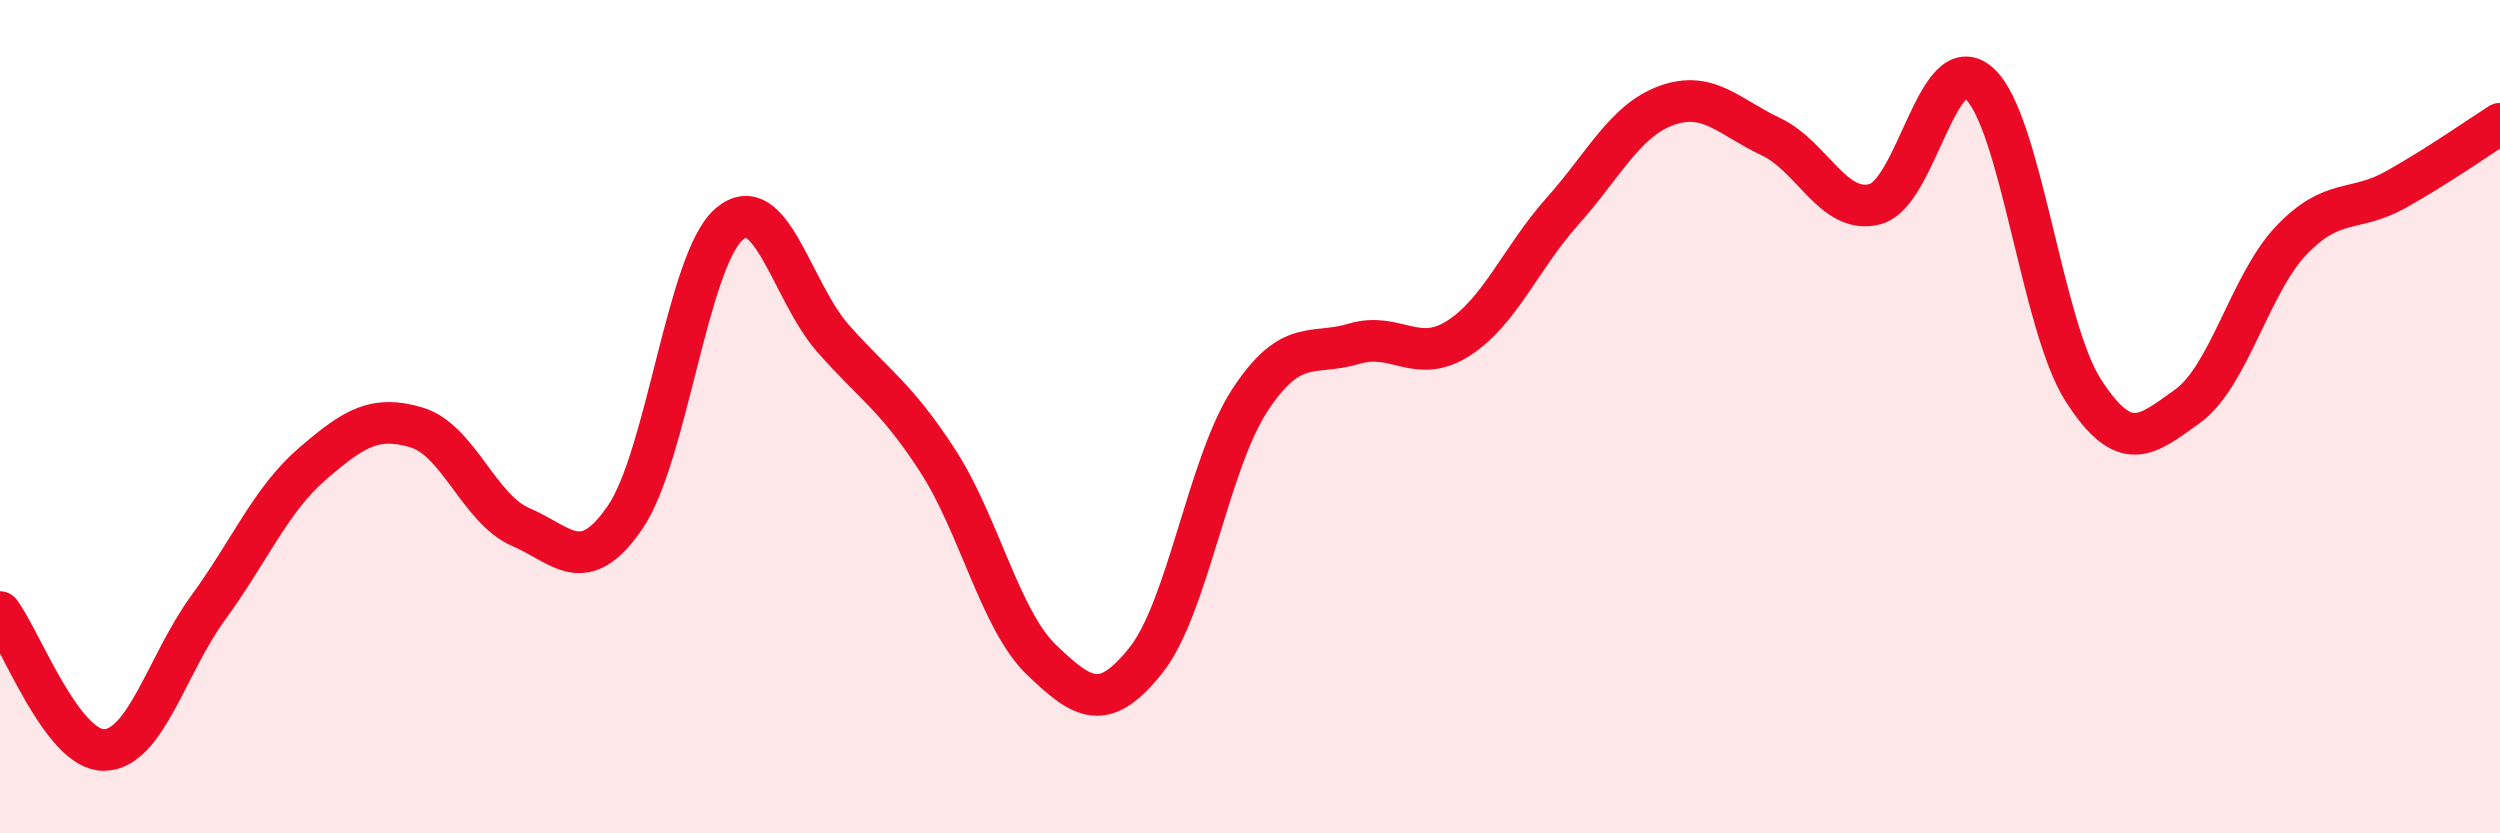
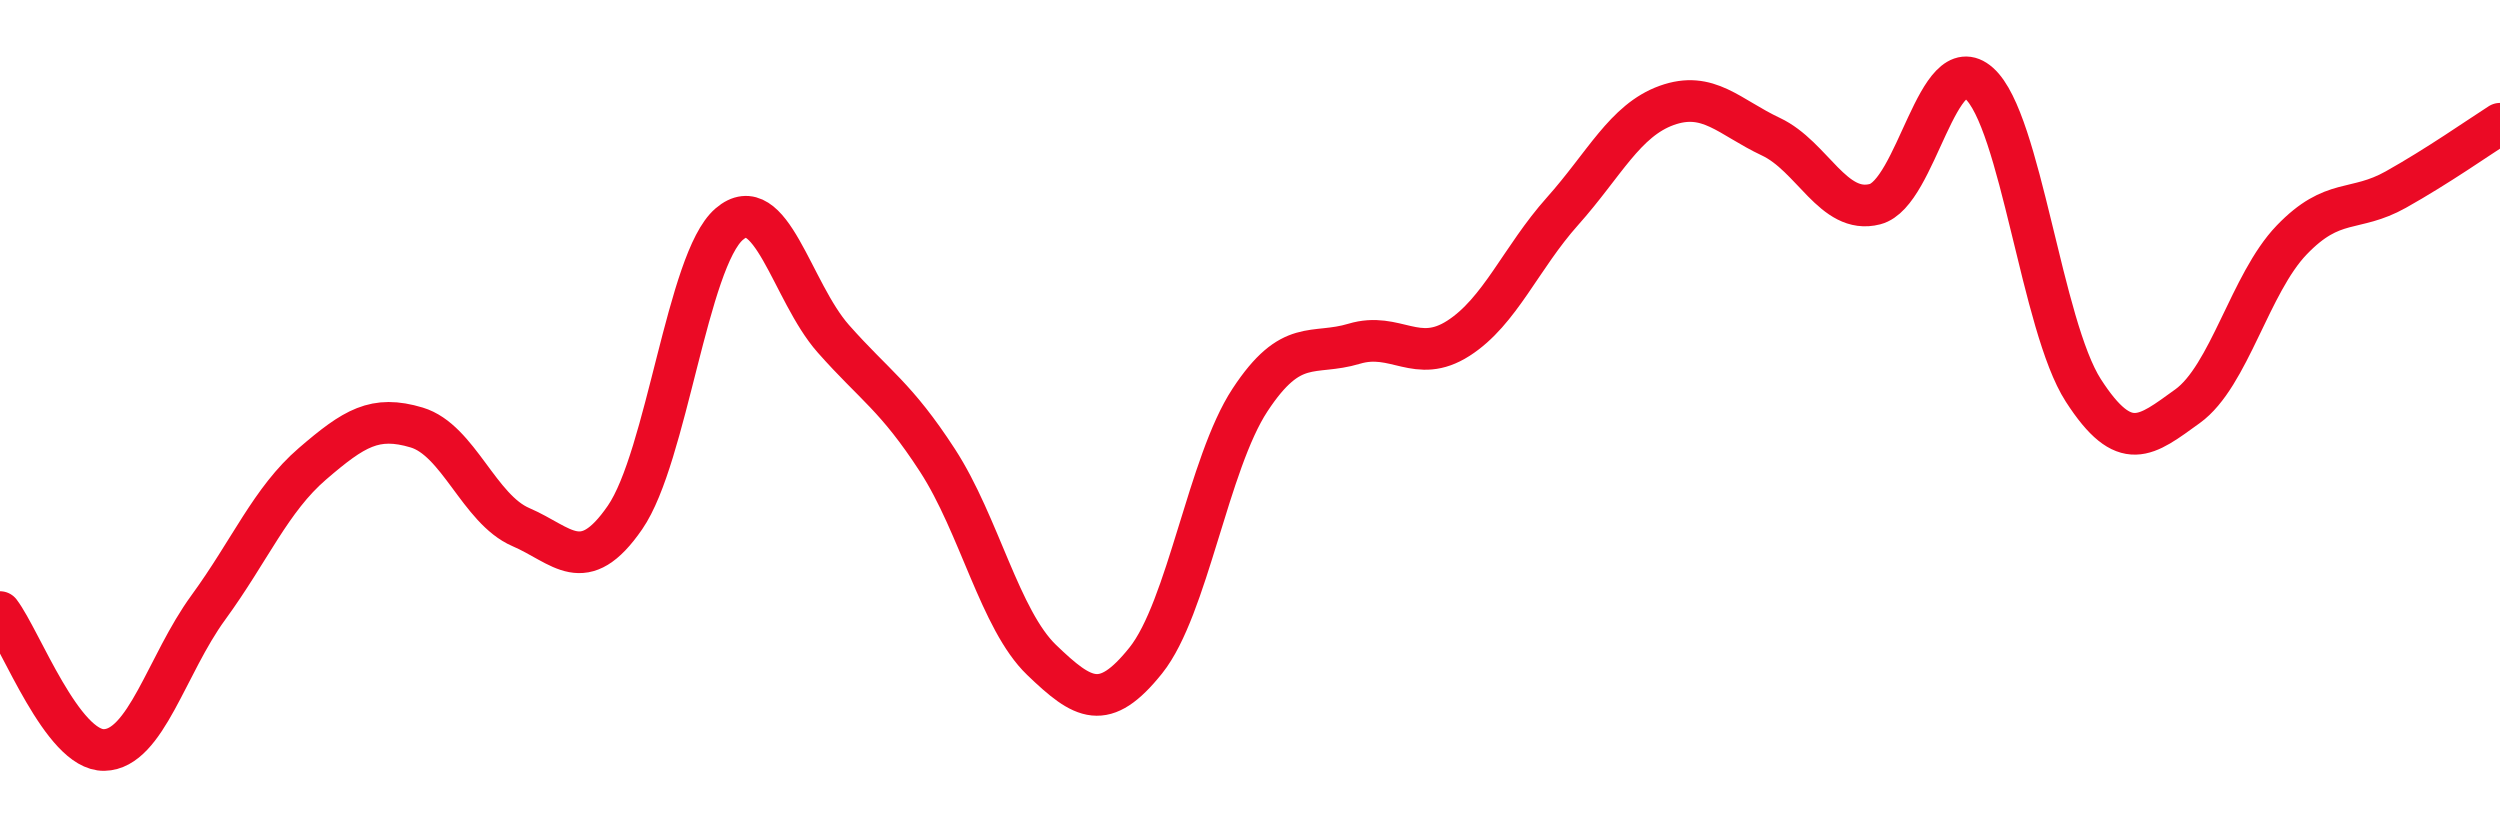
<svg xmlns="http://www.w3.org/2000/svg" width="60" height="20" viewBox="0 0 60 20">
-   <path d="M 0,14.69 C 0.5,15.35 1.5,18.02 2.5,18 C 3.5,17.98 4,15.95 5,14.58 C 6,13.21 6.5,11.99 7.5,11.13 C 8.5,10.27 9,9.96 10,10.26 C 11,10.56 11.5,12.22 12.5,12.65 C 13.5,13.08 14,13.87 15,12.42 C 16,10.97 16.5,6.24 17.5,5.38 C 18.5,4.52 19,7 20,8.13 C 21,9.26 21.5,9.51 22.5,11.05 C 23.5,12.59 24,14.88 25,15.84 C 26,16.8 26.5,17.1 27.5,15.85 C 28.5,14.6 29,11.12 30,9.6 C 31,8.08 31.5,8.55 32.5,8.25 C 33.5,7.95 34,8.76 35,8.12 C 36,7.48 36.5,6.19 37.5,5.07 C 38.5,3.95 39,2.89 40,2.53 C 41,2.17 41.5,2.81 42.5,3.28 C 43.5,3.75 44,5.16 45,4.9 C 46,4.64 46.5,1.11 47.5,2 C 48.5,2.89 49,7.82 50,9.37 C 51,10.92 51.5,10.47 52.5,9.75 C 53.5,9.03 54,6.8 55,5.76 C 56,4.72 56.5,5.11 57.5,4.55 C 58.5,3.99 59.5,3.29 60,2.97L60 20L0 20Z" fill="#EB0A25" opacity="0.1" stroke-linecap="round" stroke-linejoin="round" />
  <path d="M 0,14.69 C 0.5,15.35 1.5,18.02 2.5,18 C 3.5,17.98 4,15.95 5,14.58 C 6,13.21 6.5,11.99 7.5,11.13 C 8.5,10.27 9,9.96 10,10.26 C 11,10.56 11.5,12.22 12.5,12.65 C 13.5,13.08 14,13.87 15,12.42 C 16,10.97 16.5,6.24 17.5,5.38 C 18.5,4.52 19,7 20,8.13 C 21,9.26 21.5,9.51 22.5,11.05 C 23.5,12.59 24,14.88 25,15.84 C 26,16.8 26.5,17.1 27.5,15.85 C 28.5,14.6 29,11.12 30,9.6 C 31,8.08 31.5,8.55 32.5,8.25 C 33.5,7.95 34,8.76 35,8.12 C 36,7.48 36.5,6.19 37.5,5.07 C 38.5,3.95 39,2.89 40,2.53 C 41,2.17 41.5,2.81 42.5,3.28 C 43.5,3.75 44,5.16 45,4.9 C 46,4.64 46.5,1.11 47.5,2 C 48.5,2.89 49,7.82 50,9.37 C 51,10.92 51.5,10.47 52.5,9.75 C 53.5,9.03 54,6.8 55,5.76 C 56,4.72 56.5,5.11 57.5,4.55 C 58.5,3.99 59.5,3.29 60,2.97" stroke="#EB0A25" stroke-width="1" fill="none" stroke-linecap="round" stroke-linejoin="round" />
</svg>